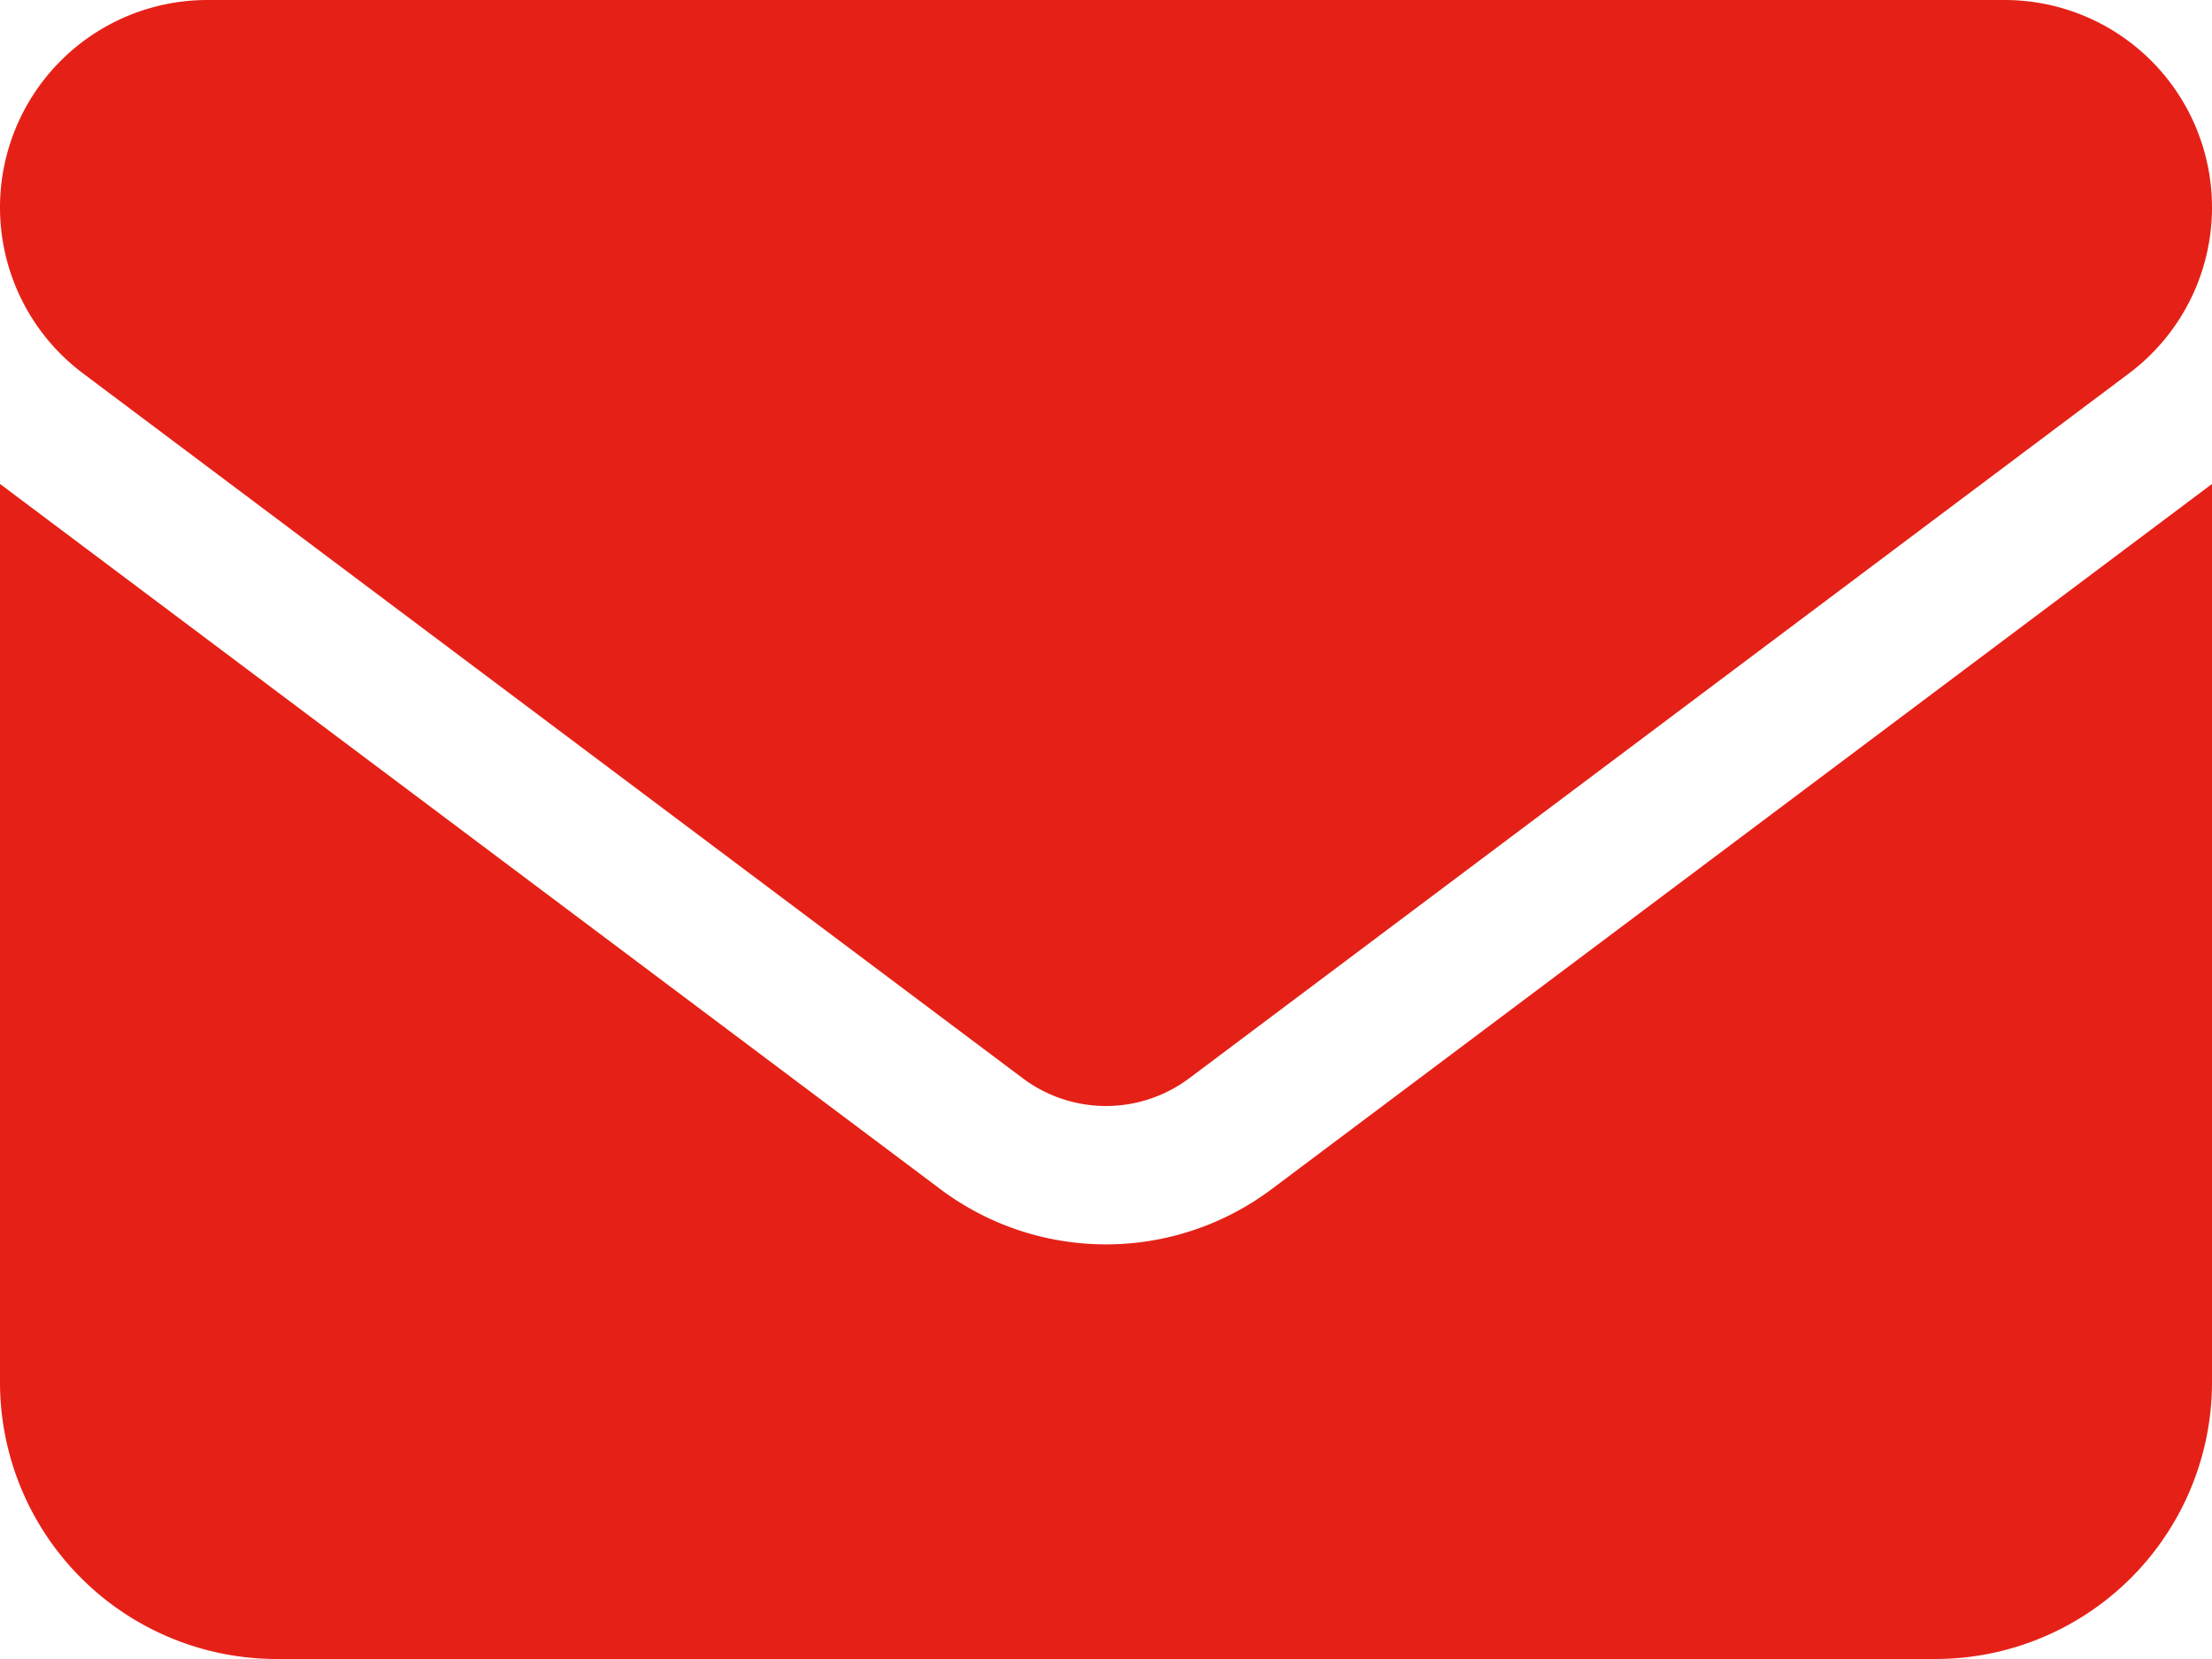
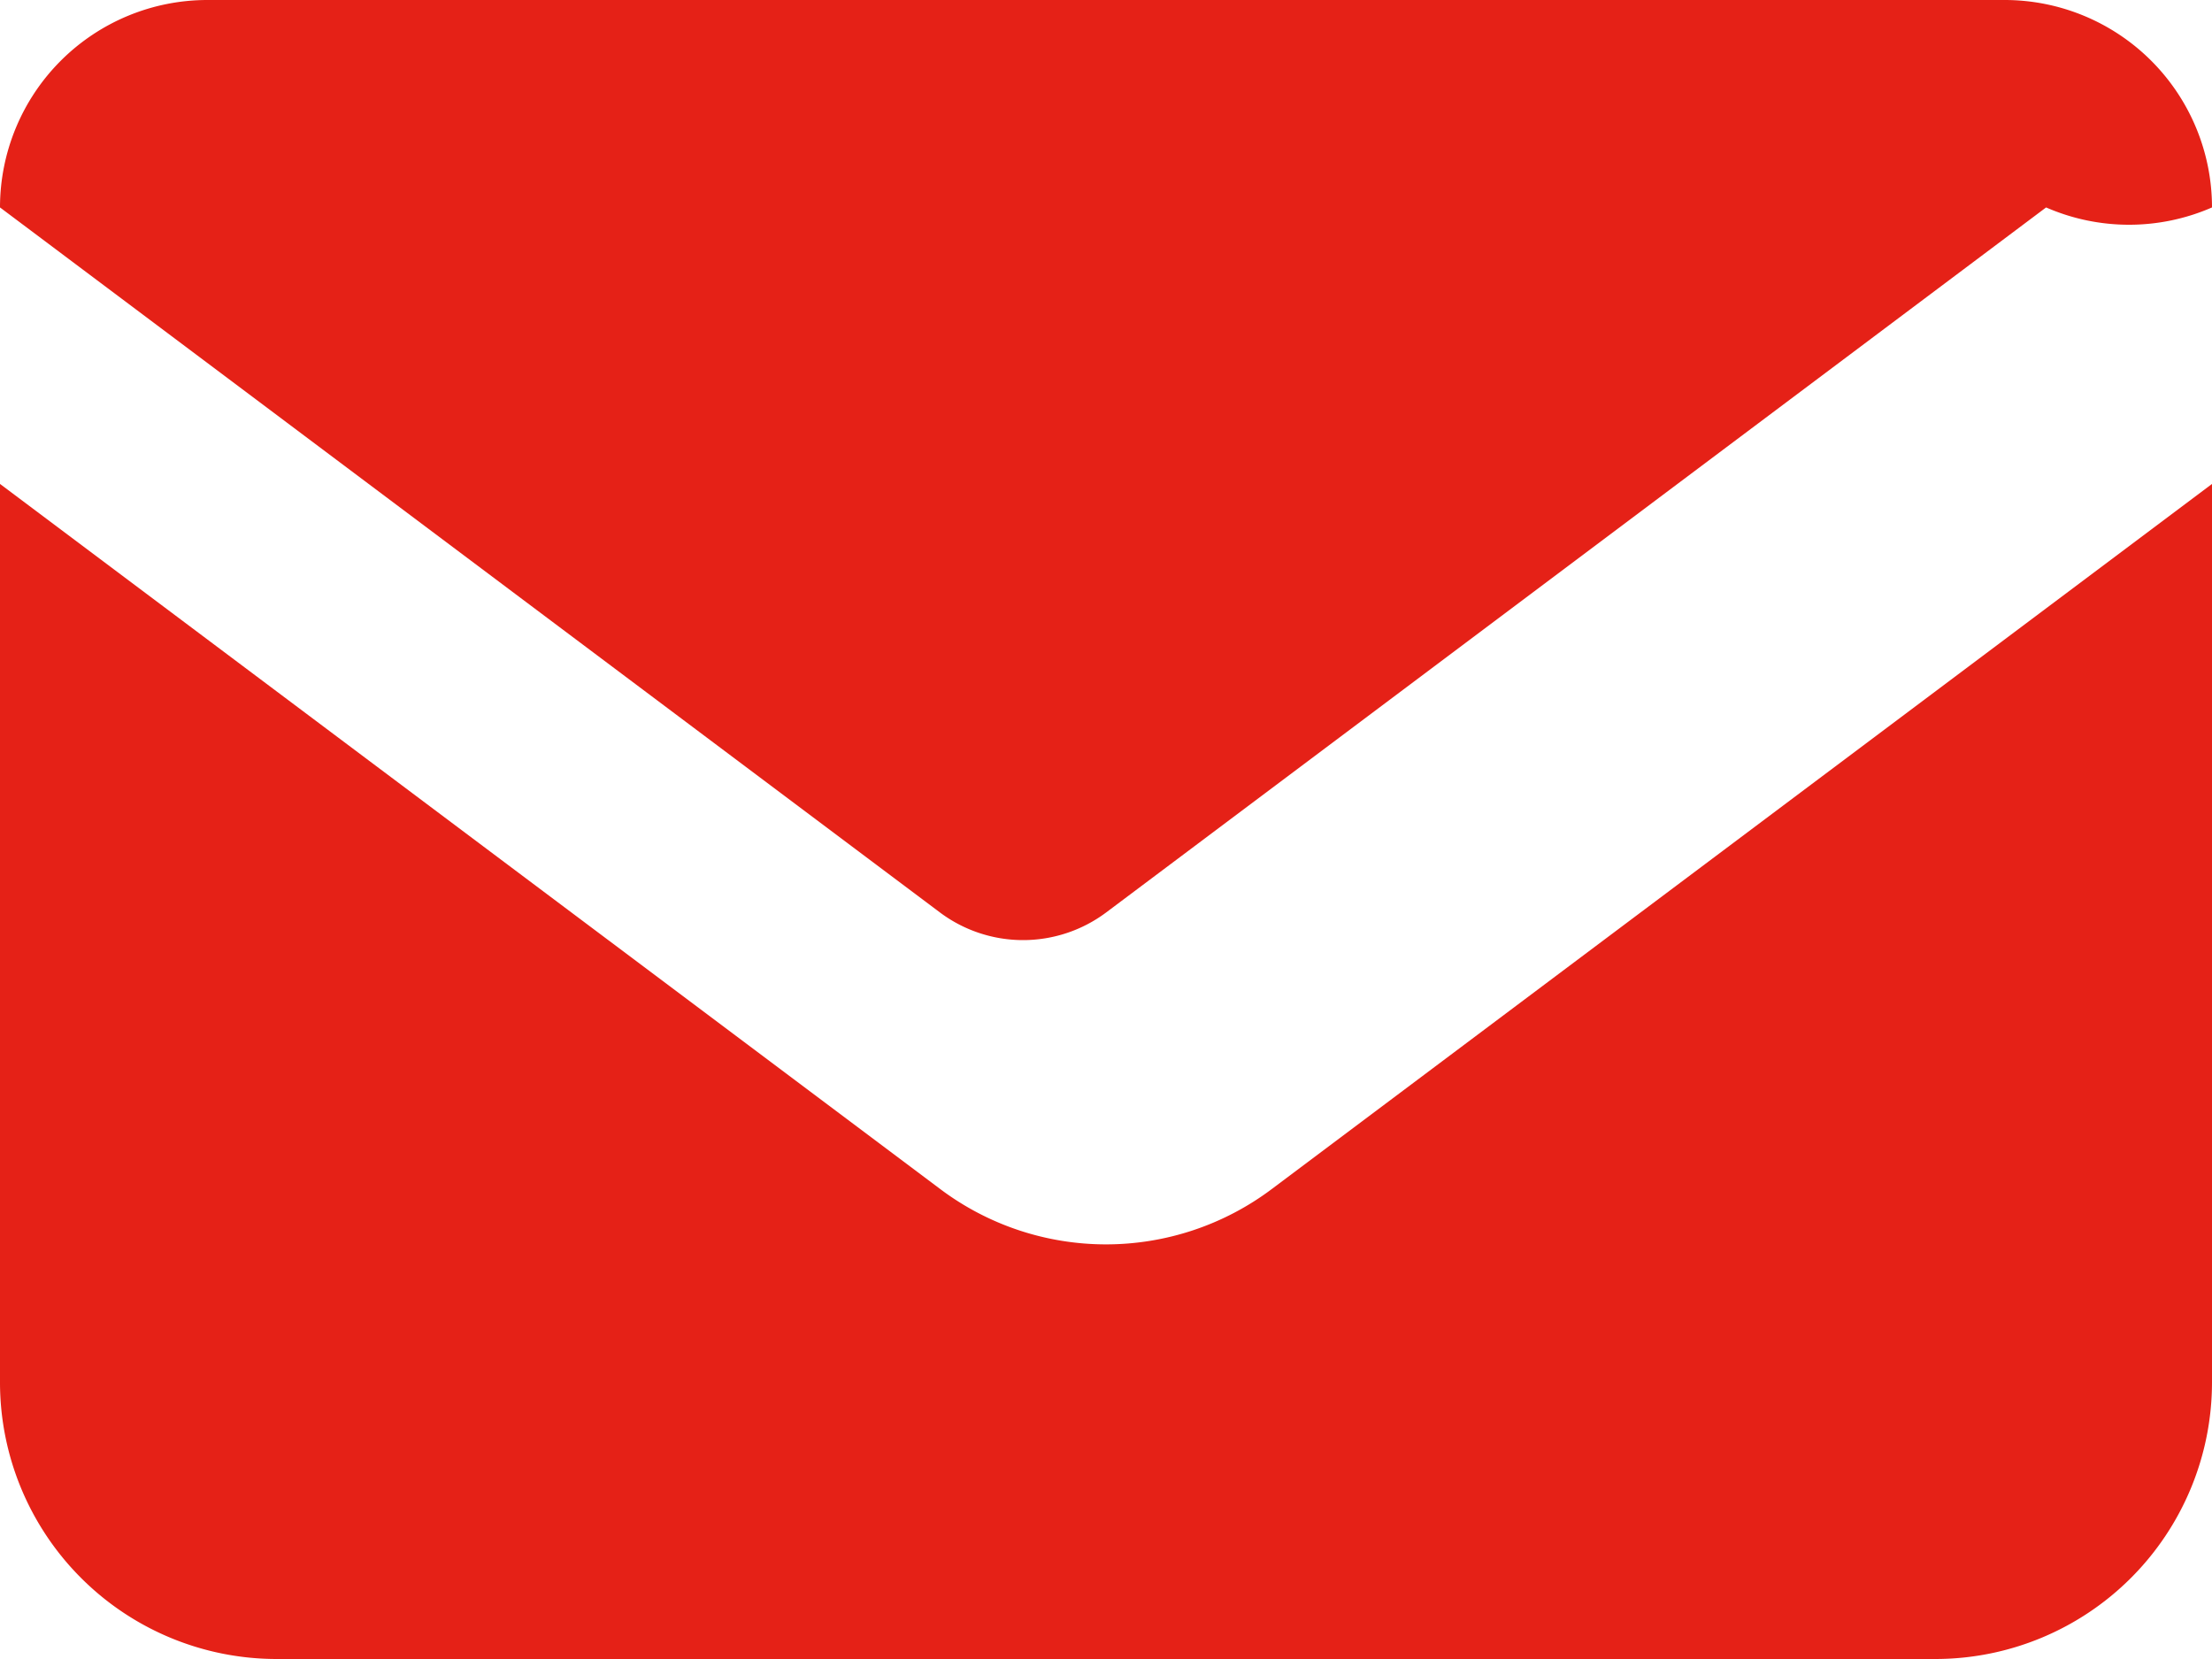
<svg xmlns="http://www.w3.org/2000/svg" width="18" height="13.5" viewBox="0 0 18 13.5">
-   <path id="envelope" d="M-7.312-13.5A1.688,1.688,0,0,0-9-11.812a1.688,1.688,0,0,0,.675,1.35l7.65,5.738a1.129,1.129,0,0,0,1.35,0l7.65-5.738A1.688,1.688,0,0,0,9-11.812,1.688,1.688,0,0,0,7.313-13.5H-7.312ZM-9-9.562V-2.25A2.252,2.252,0,0,0-6.75,0H6.75A2.252,2.252,0,0,0,9-2.25V-9.562L1.35-3.825a2.246,2.246,0,0,1-2.7,0Z" transform="translate(9 13.5)" fill="#e52117" />
+   <path id="envelope" d="M-7.312-13.5A1.688,1.688,0,0,0-9-11.812l7.65,5.738a1.129,1.129,0,0,0,1.35,0l7.65-5.738A1.688,1.688,0,0,0,9-11.812,1.688,1.688,0,0,0,7.313-13.5H-7.312ZM-9-9.562V-2.25A2.252,2.252,0,0,0-6.75,0H6.75A2.252,2.252,0,0,0,9-2.25V-9.562L1.35-3.825a2.246,2.246,0,0,1-2.7,0Z" transform="translate(9 13.5)" fill="#e52117" />
</svg>